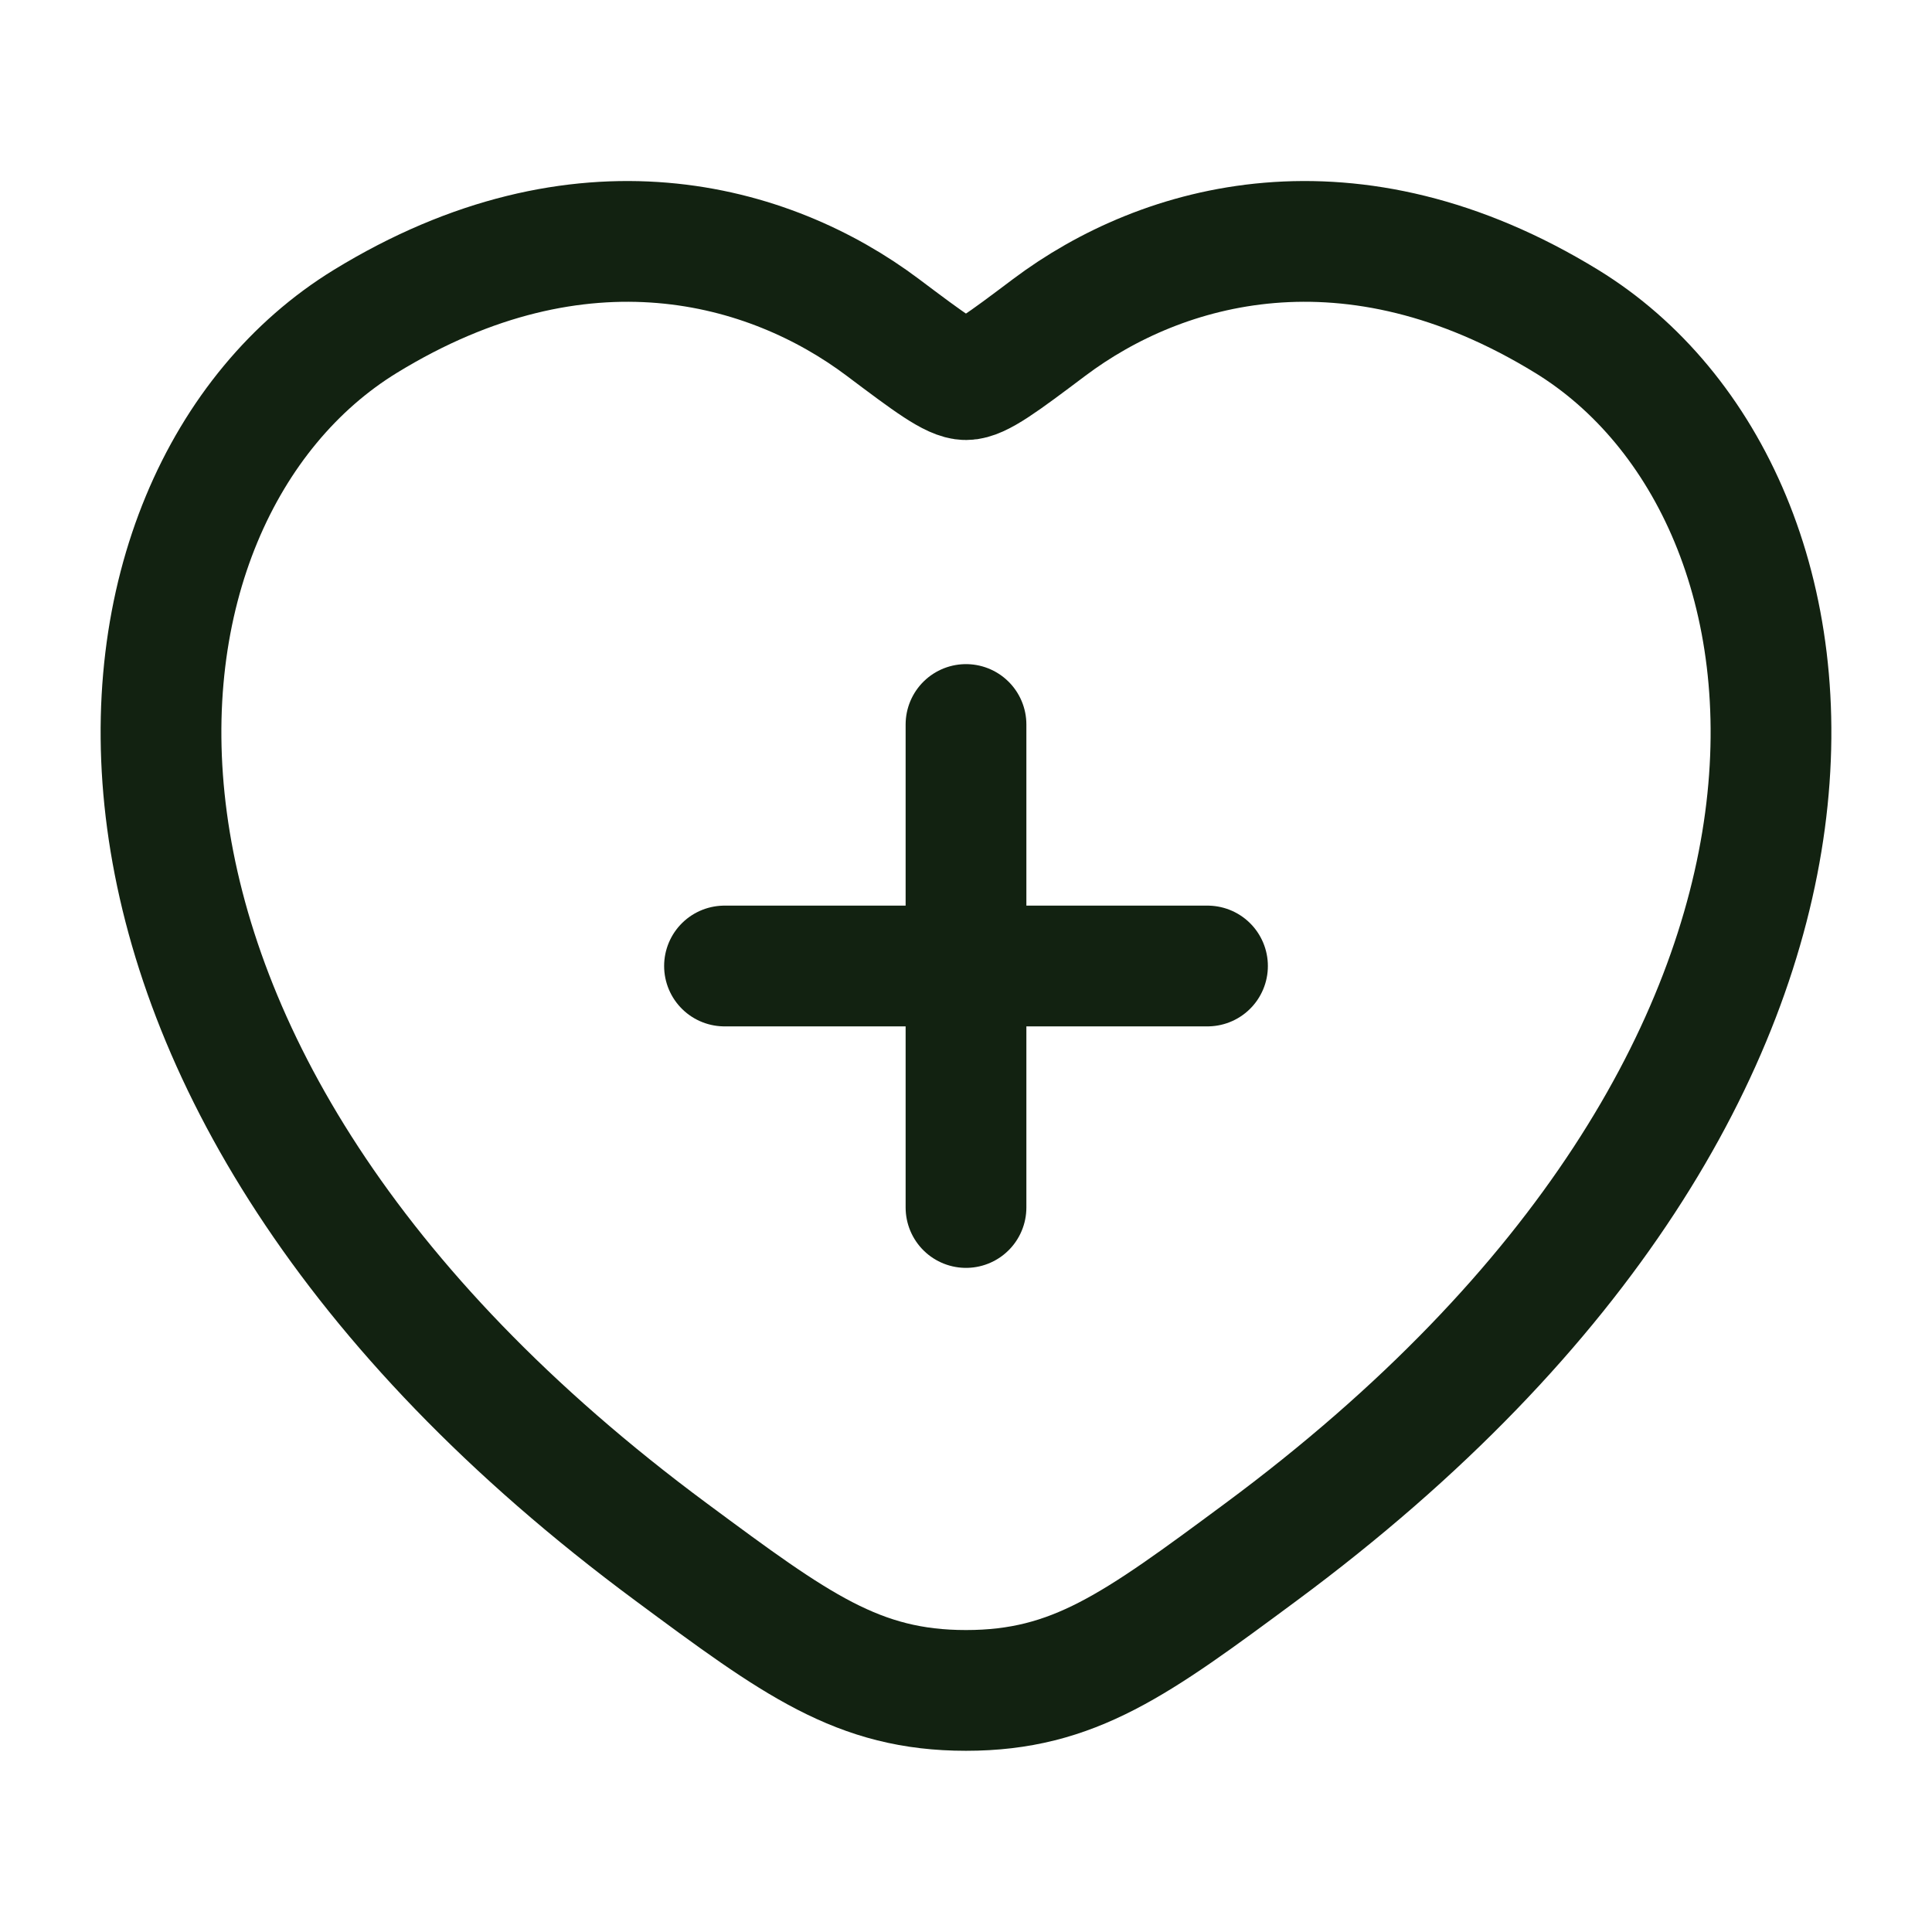
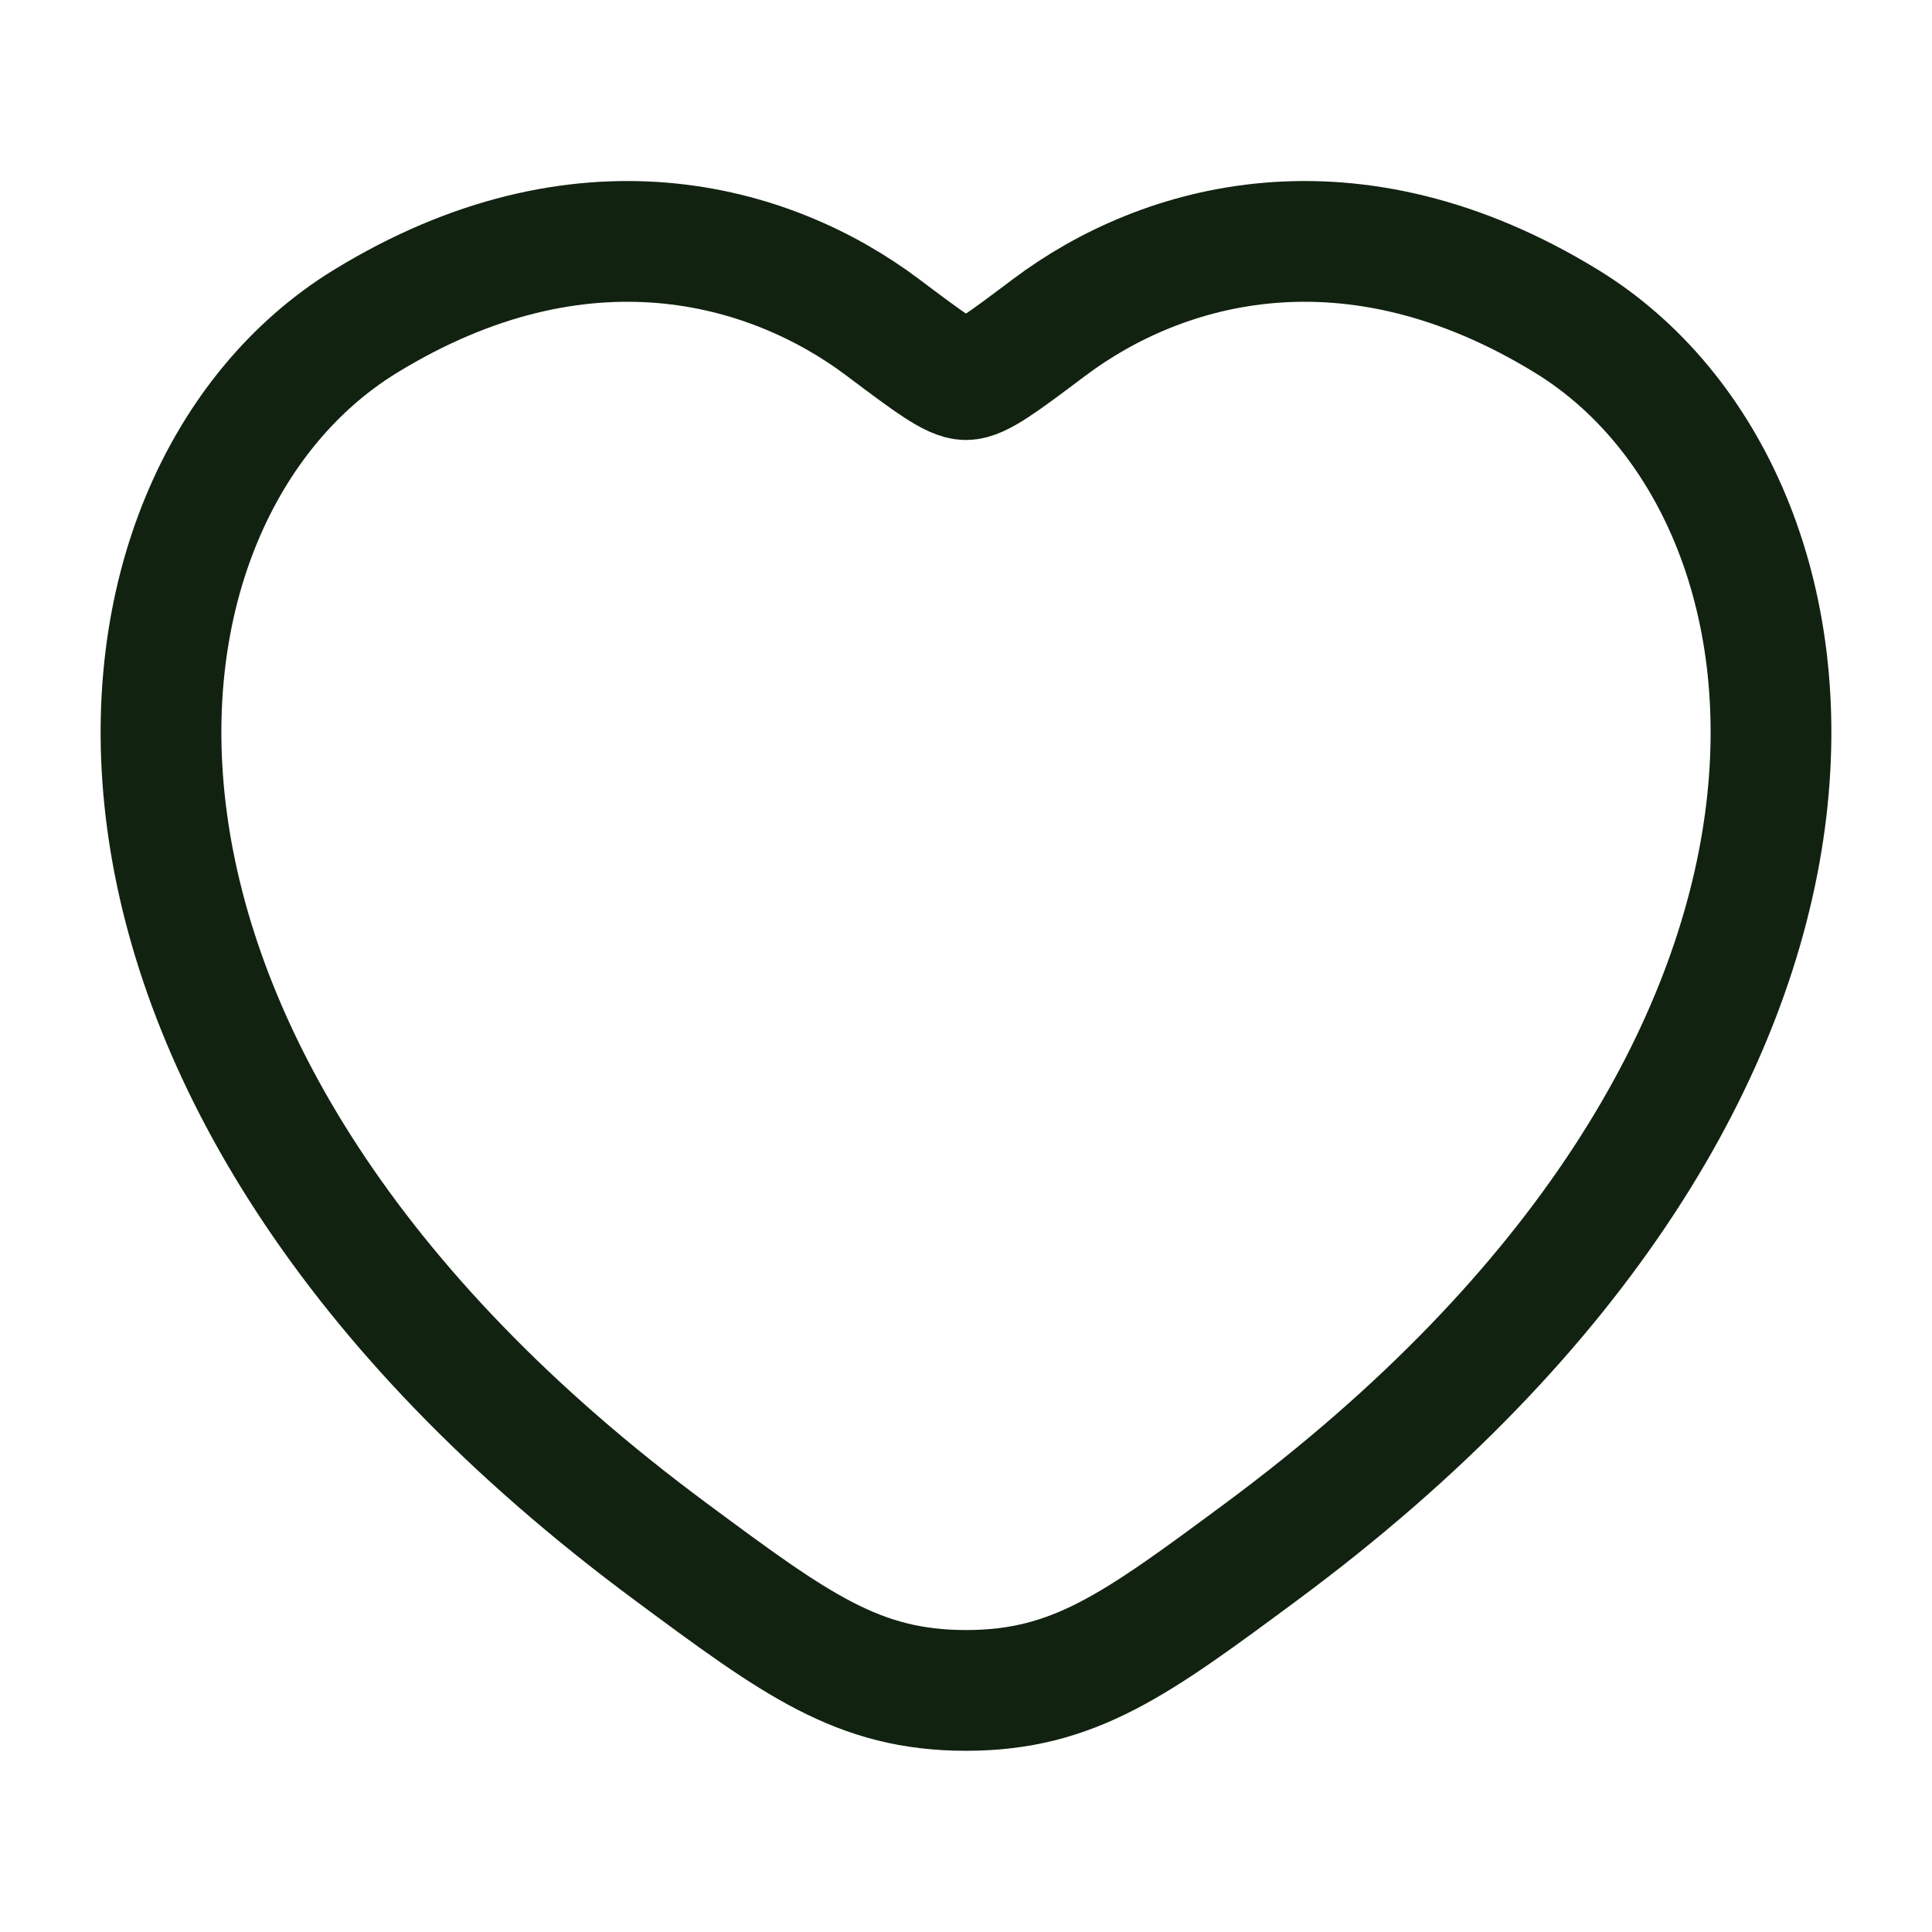
<svg xmlns="http://www.w3.org/2000/svg" width="24" height="24" viewBox="0 0 24 24" fill="none">
  <path d="M19.463 3.993C16.781 2.348 14.44 3.011 13.034 4.067C12.458 4.5 12.17 4.716 12 4.716C11.83 4.716 11.542 4.5 10.966 4.067C9.56 3.011 7.219 2.348 4.537 3.993C1.018 6.152 0.222 13.274 8.34 19.282C9.886 20.427 10.659 20.999 12 20.999C13.341 20.999 14.114 20.427 15.661 19.282C23.778 13.274 22.982 6.152 19.463 3.993Z" stroke="#122211" stroke-width="1.5" stroke-linecap="round" />
-   <path d="M12 9V15M9 12H15" stroke="#122211" stroke-width="1.5" stroke-linecap="round" />
</svg>